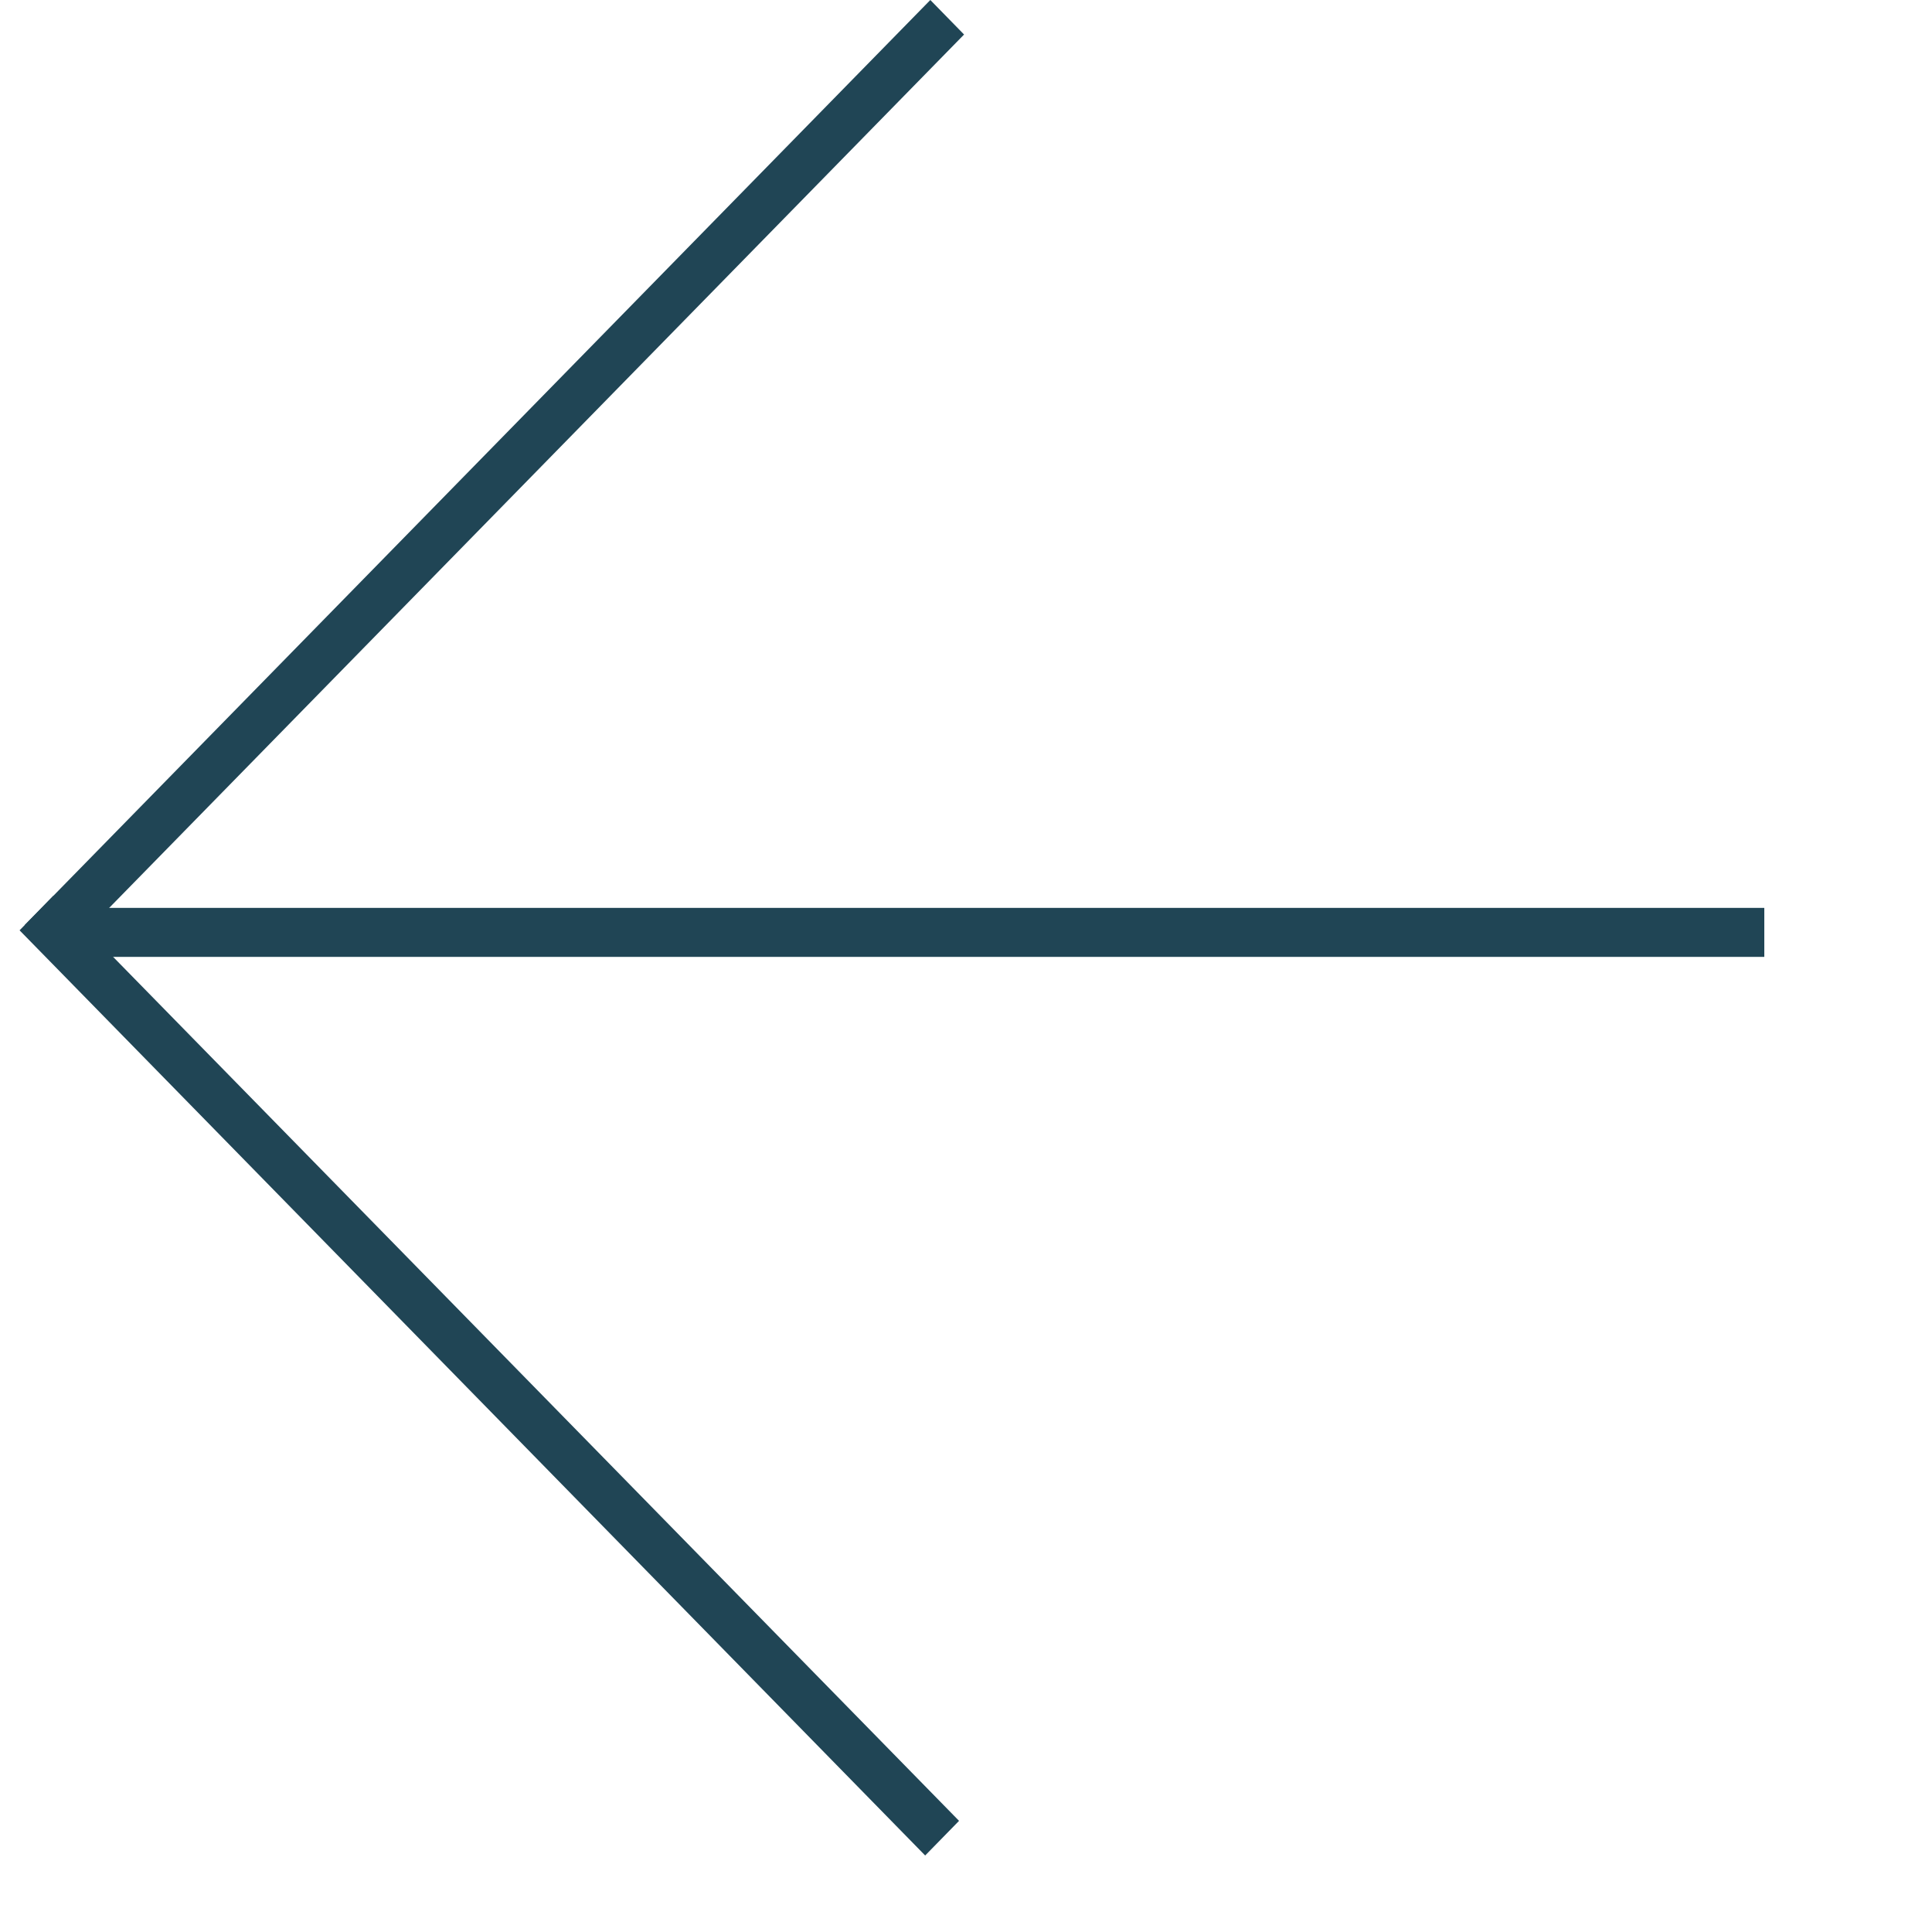
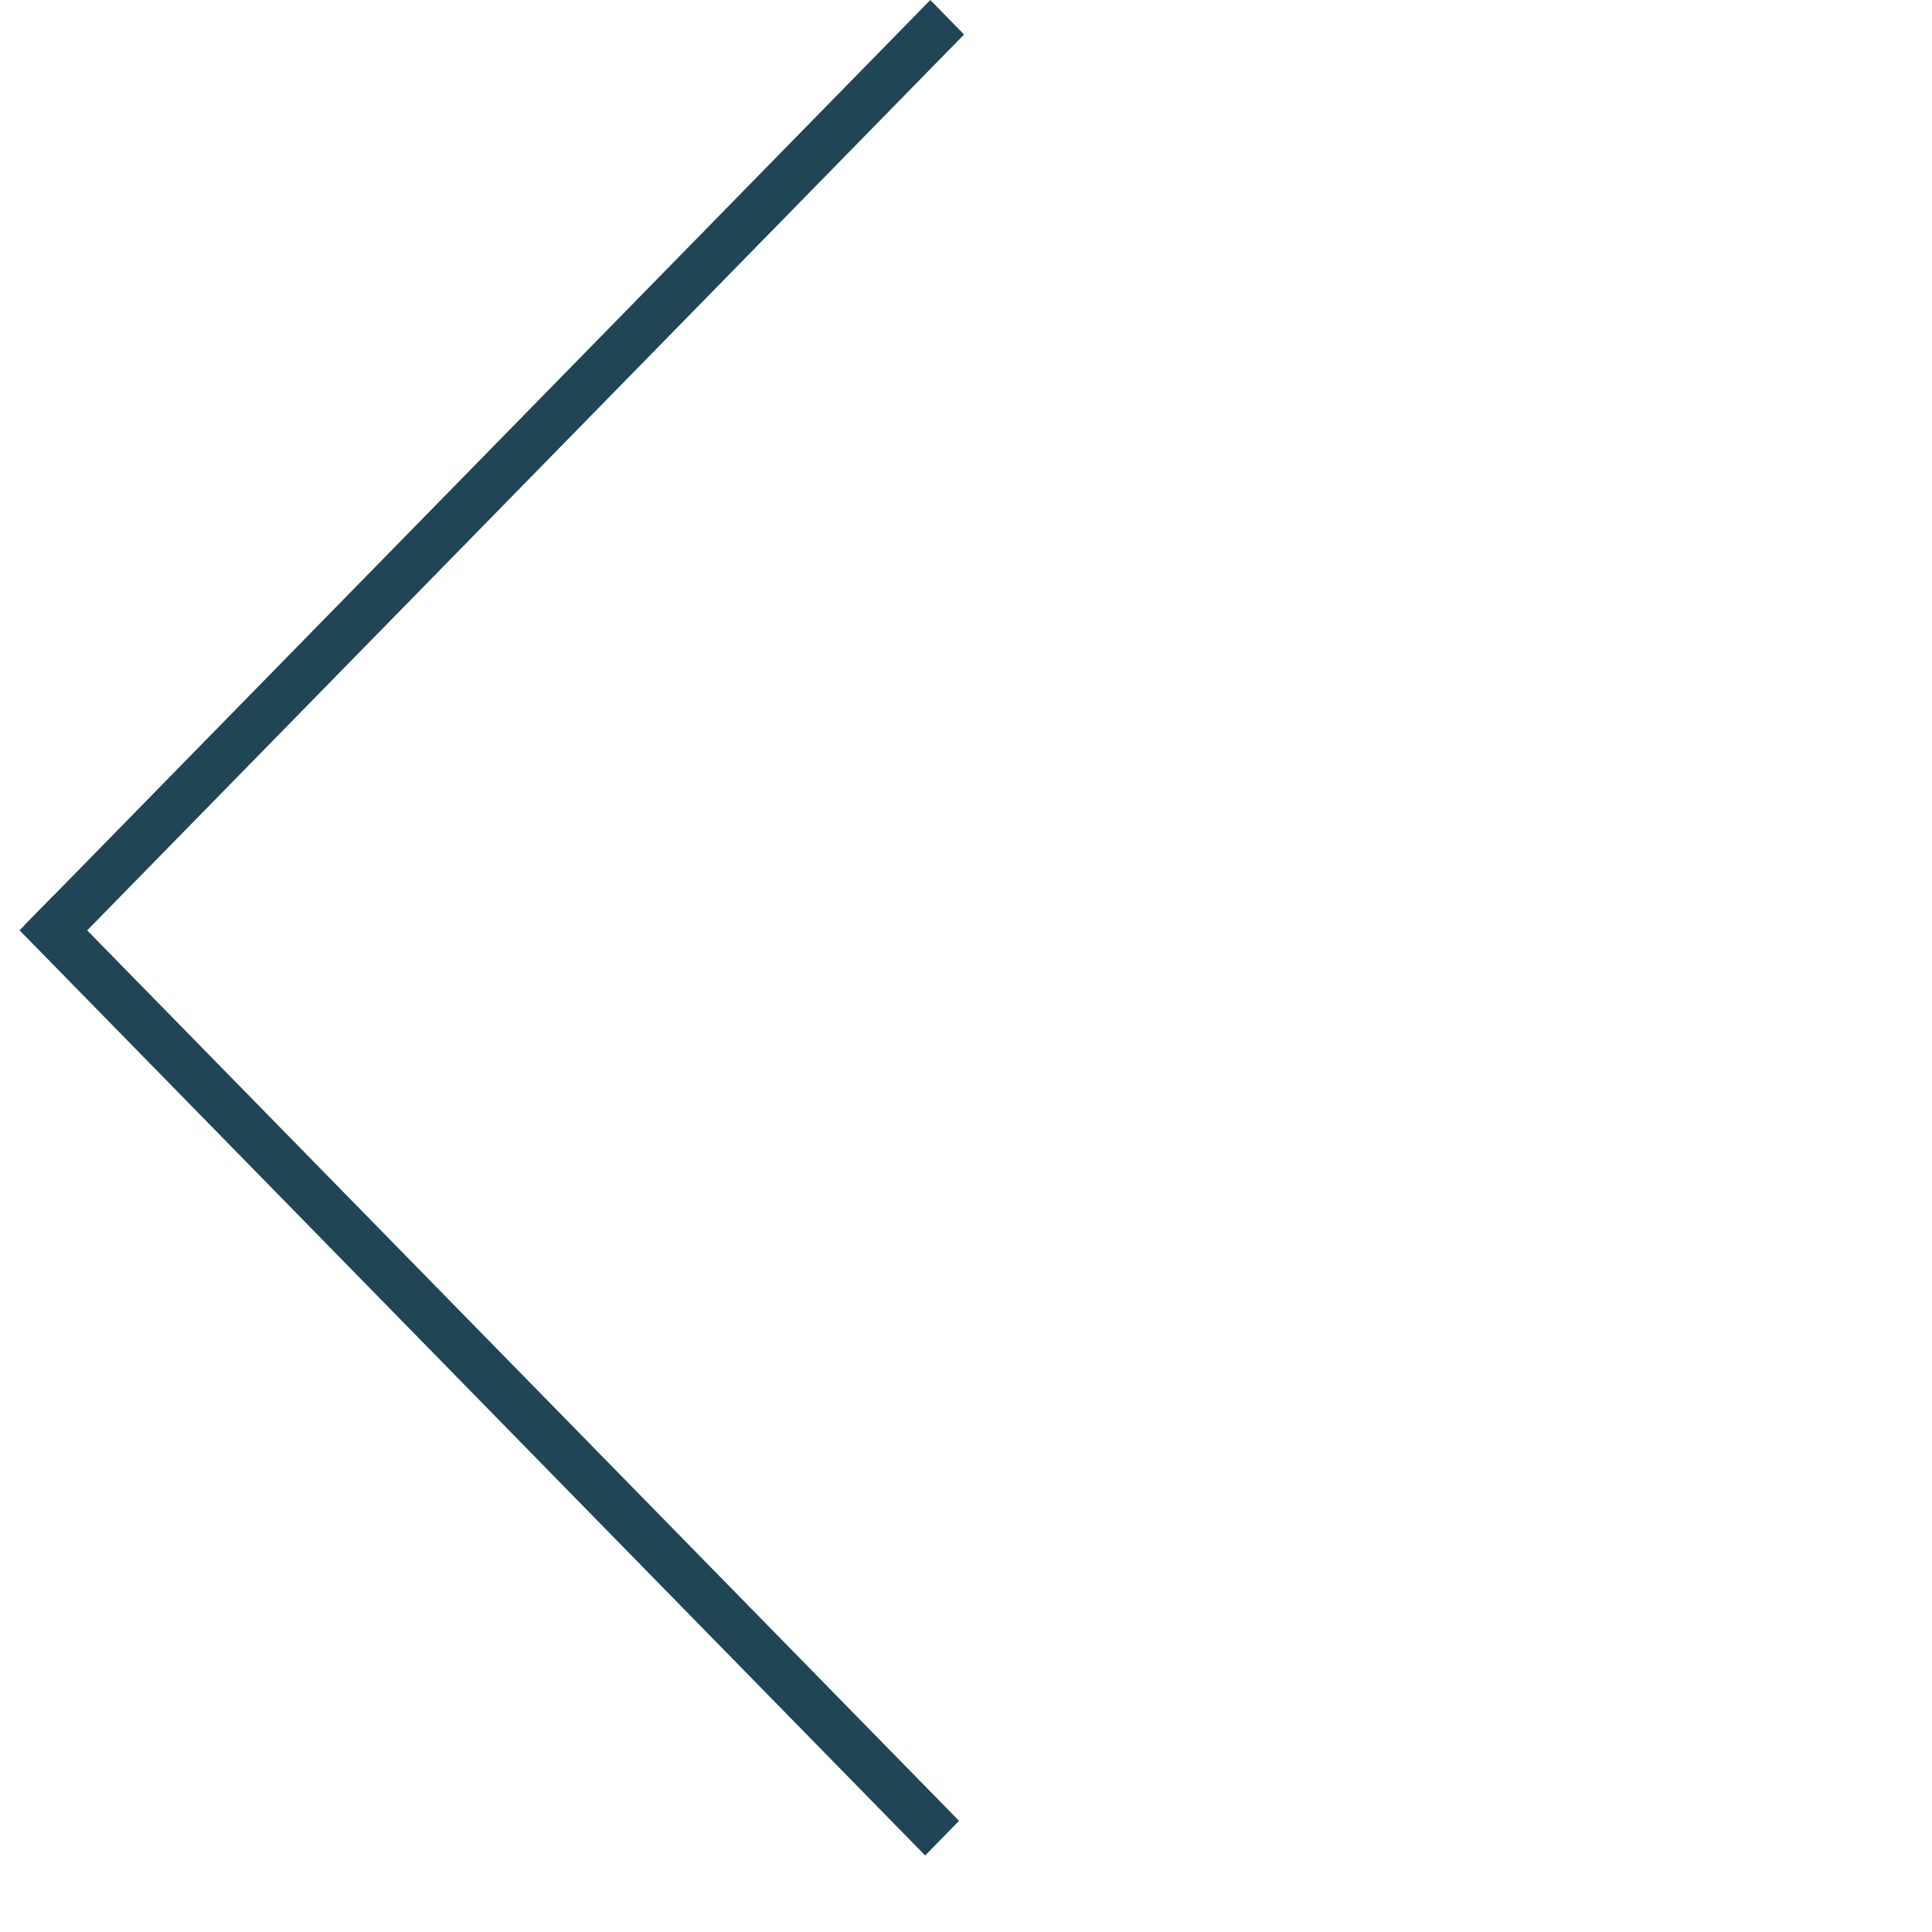
<svg xmlns="http://www.w3.org/2000/svg" width="15" height="15" viewBox="0 0 15 15" fill="none">
  <path d="M7.223 -0L0.191 7.183L0.454 7.451L7.485 0.268L7.223 -0Z" fill="#204555" />
  <path d="M0.414 6.955L7.446 14.137L7.183 14.406L0.152 7.223L0.414 6.955Z" fill="#204555" />
-   <path d="M0.587 7.049L13.698 7.049L13.698 7.429L0.586 7.429L0.587 7.049Z" fill="#204555" />
</svg>